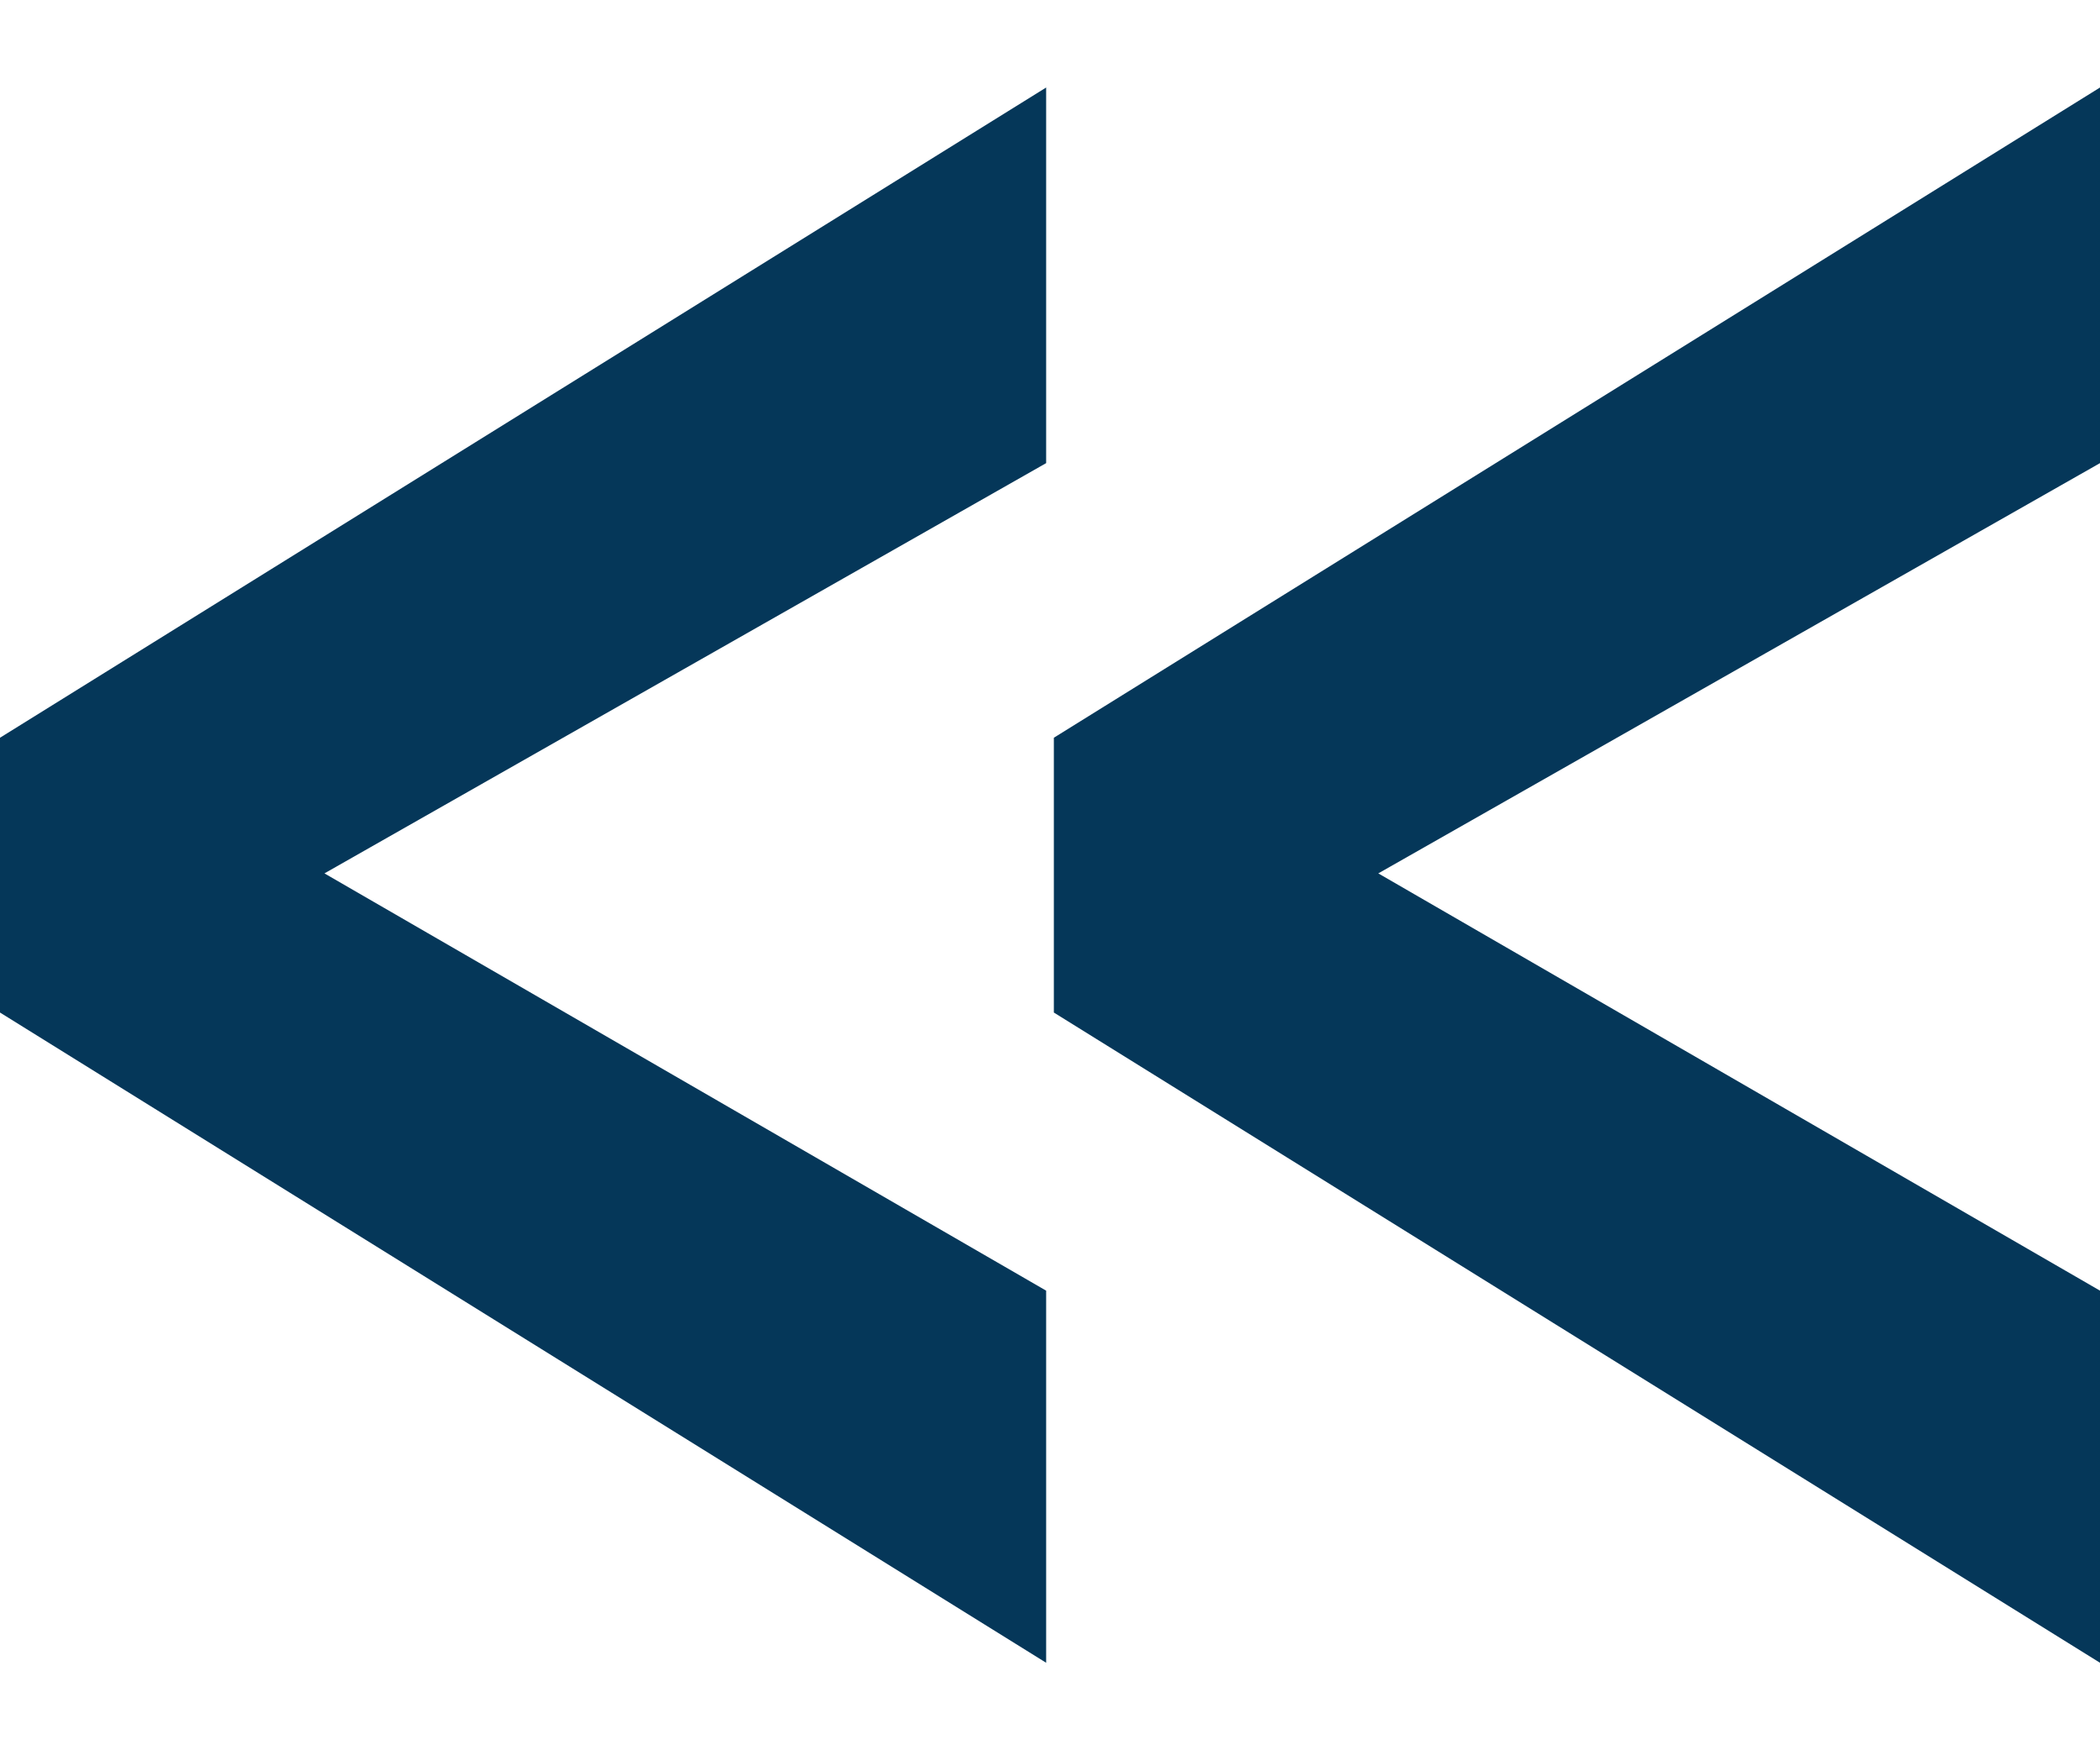
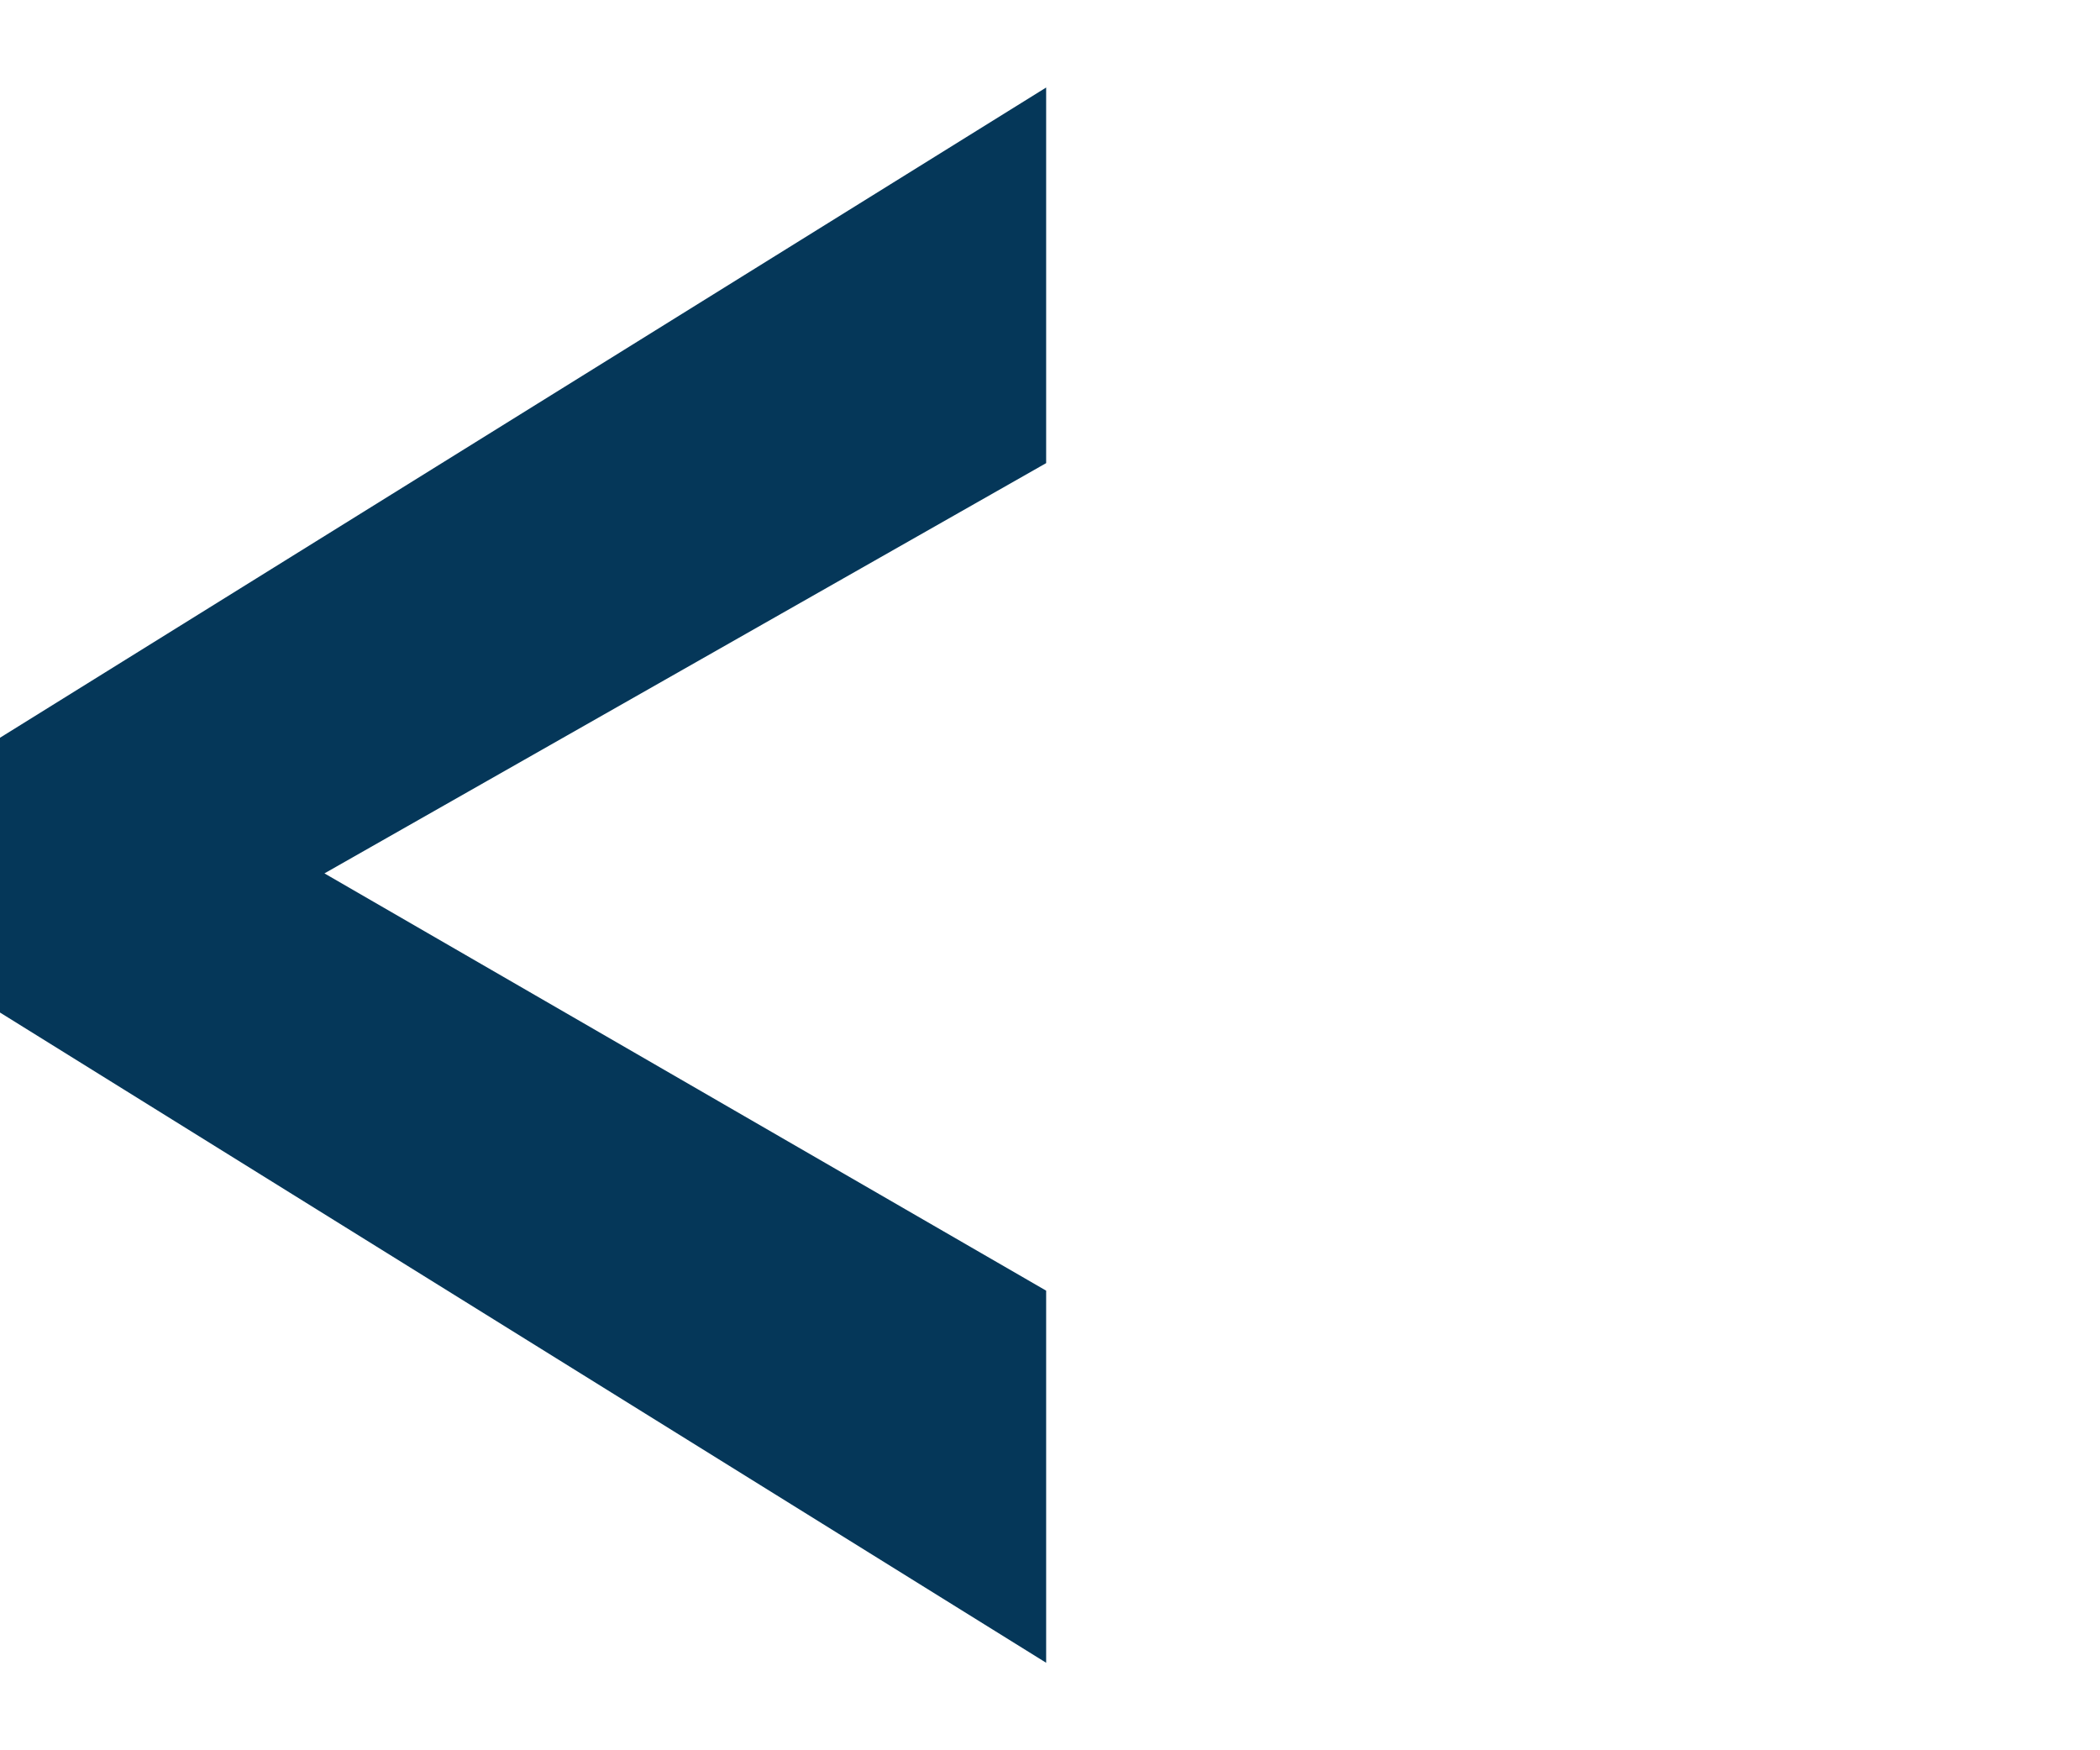
<svg xmlns="http://www.w3.org/2000/svg" width="12" height="10" viewBox="0 0 12 10" fill="none">
  <path d="M5.978 9.5L0 5.785V4.215L5.978 0.5V2.646L1.854 4.99L5.978 7.374V9.5Z" fill="#053759" />
-   <path d="M12 9.5L6.022 5.785V4.215L12 0.5V2.646L7.876 4.99L12 7.374V9.5Z" fill="#053759" />
</svg>